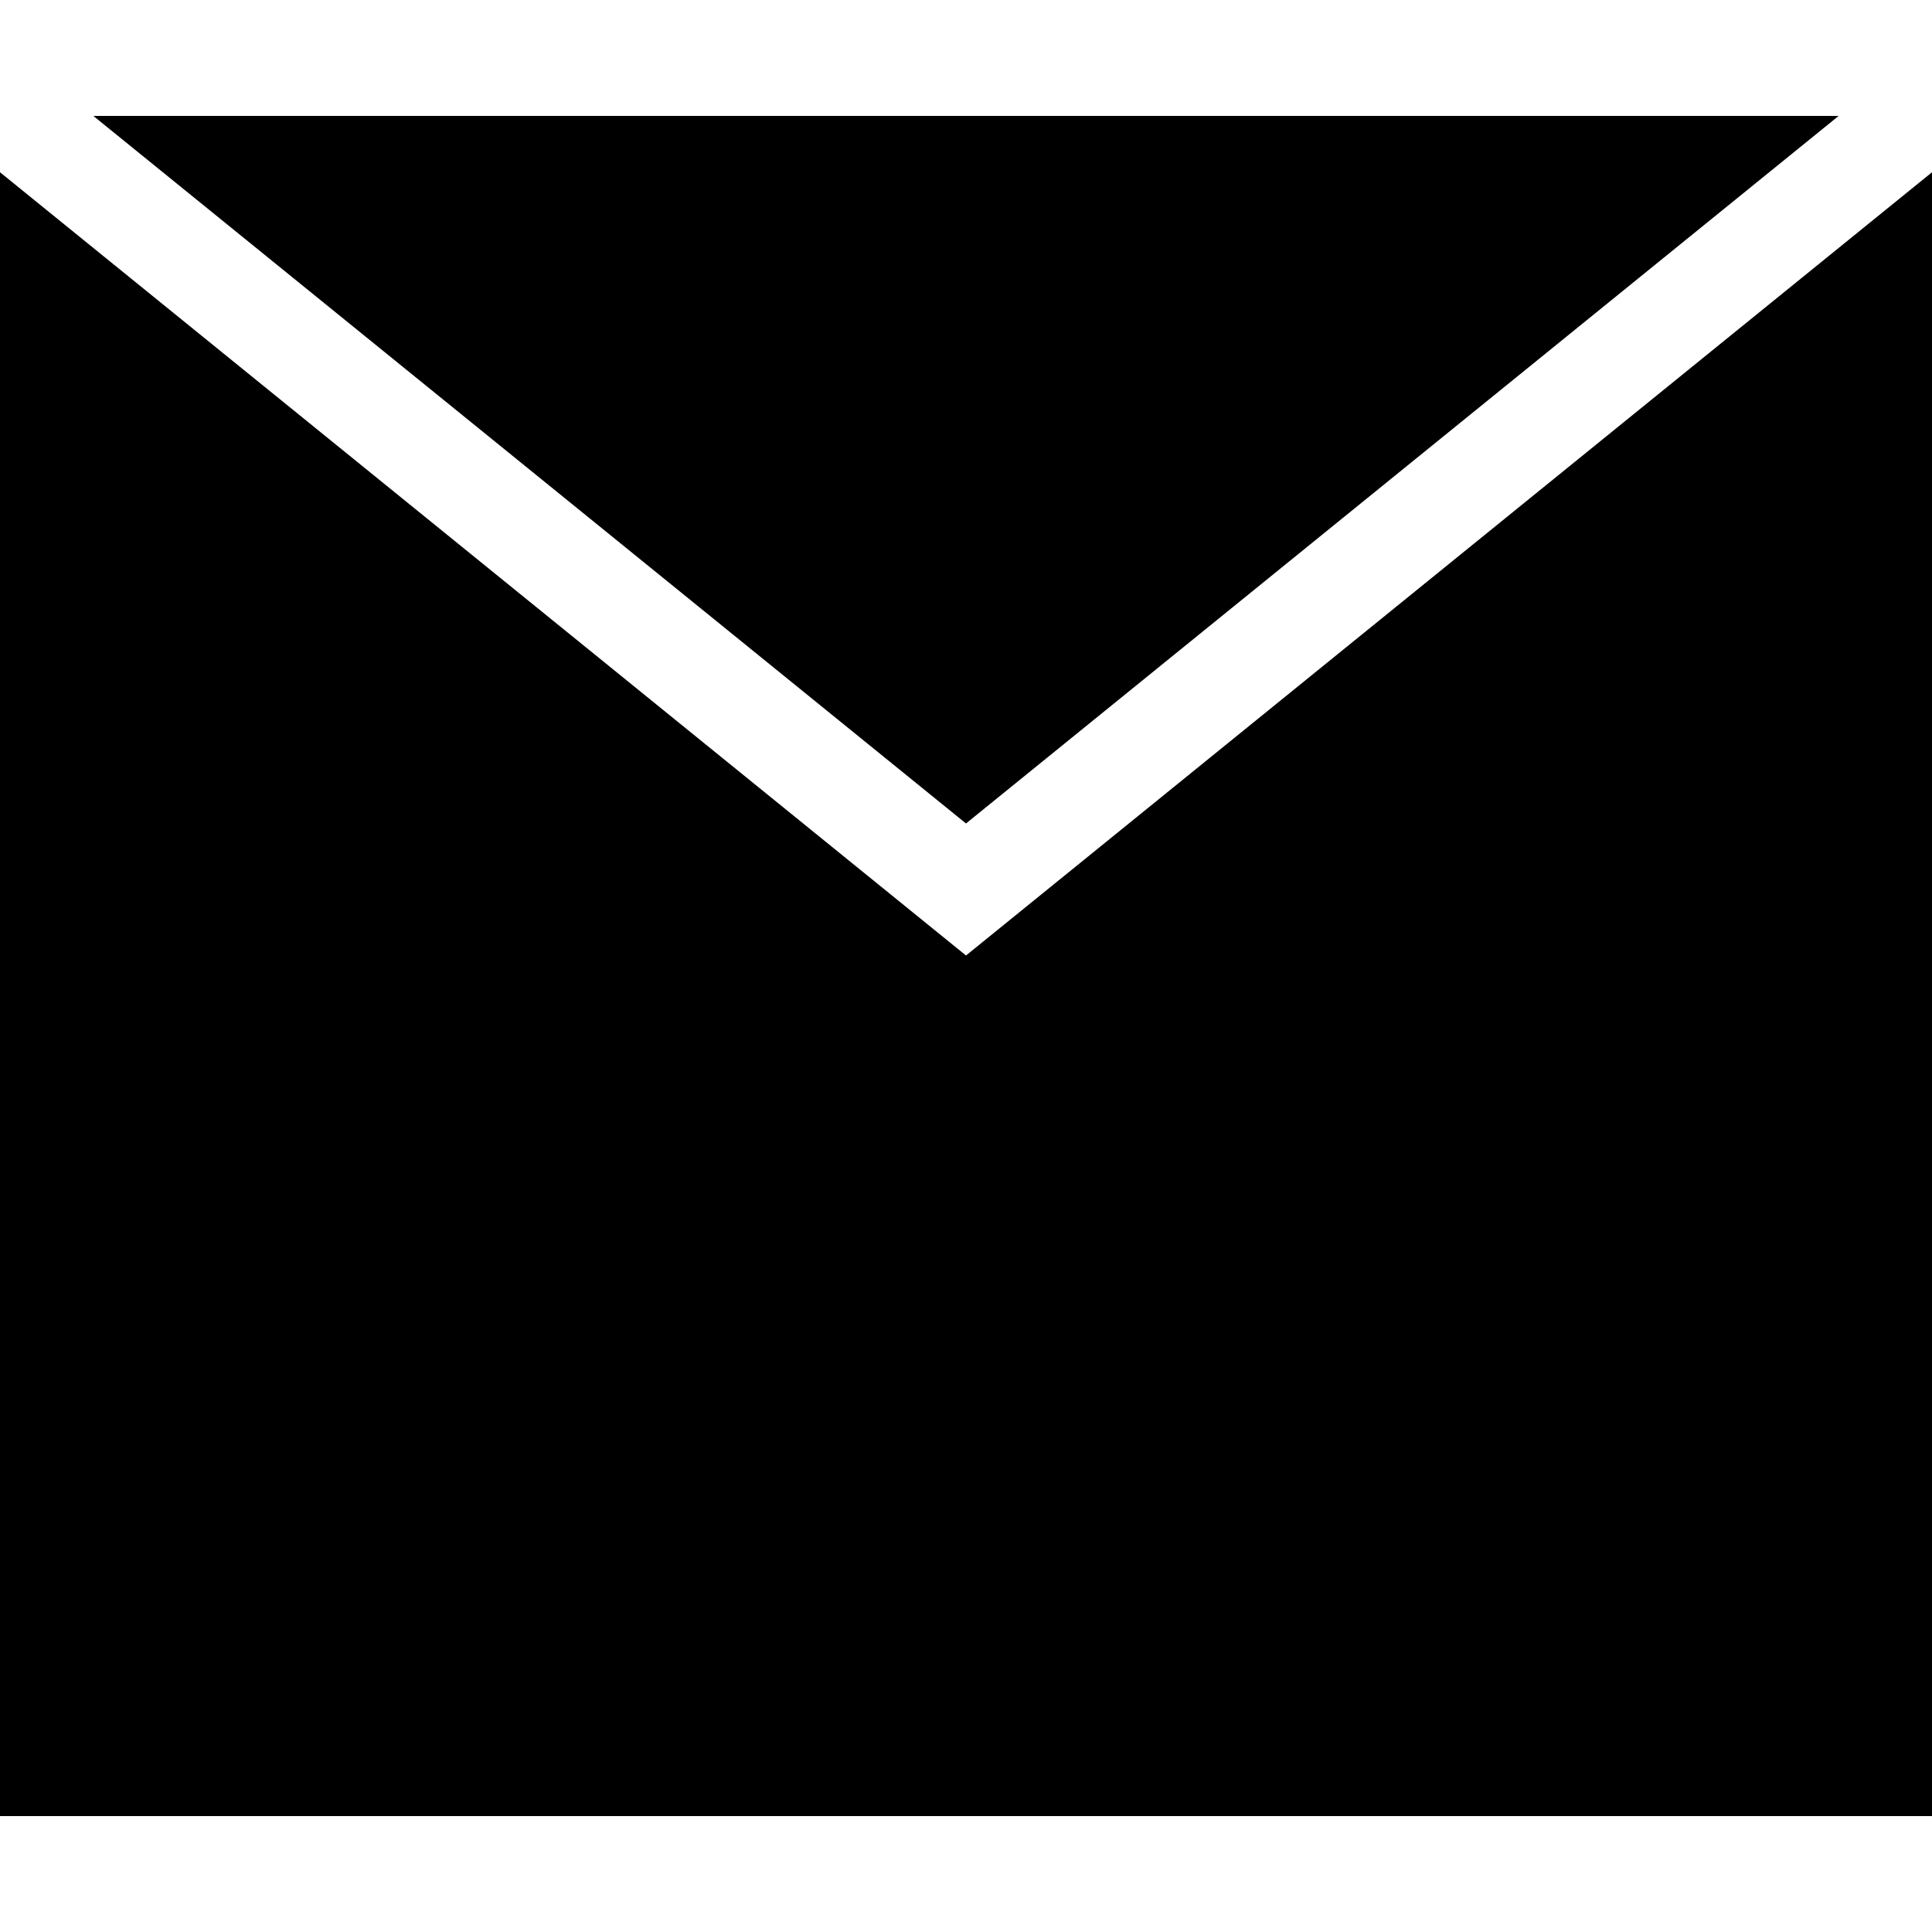
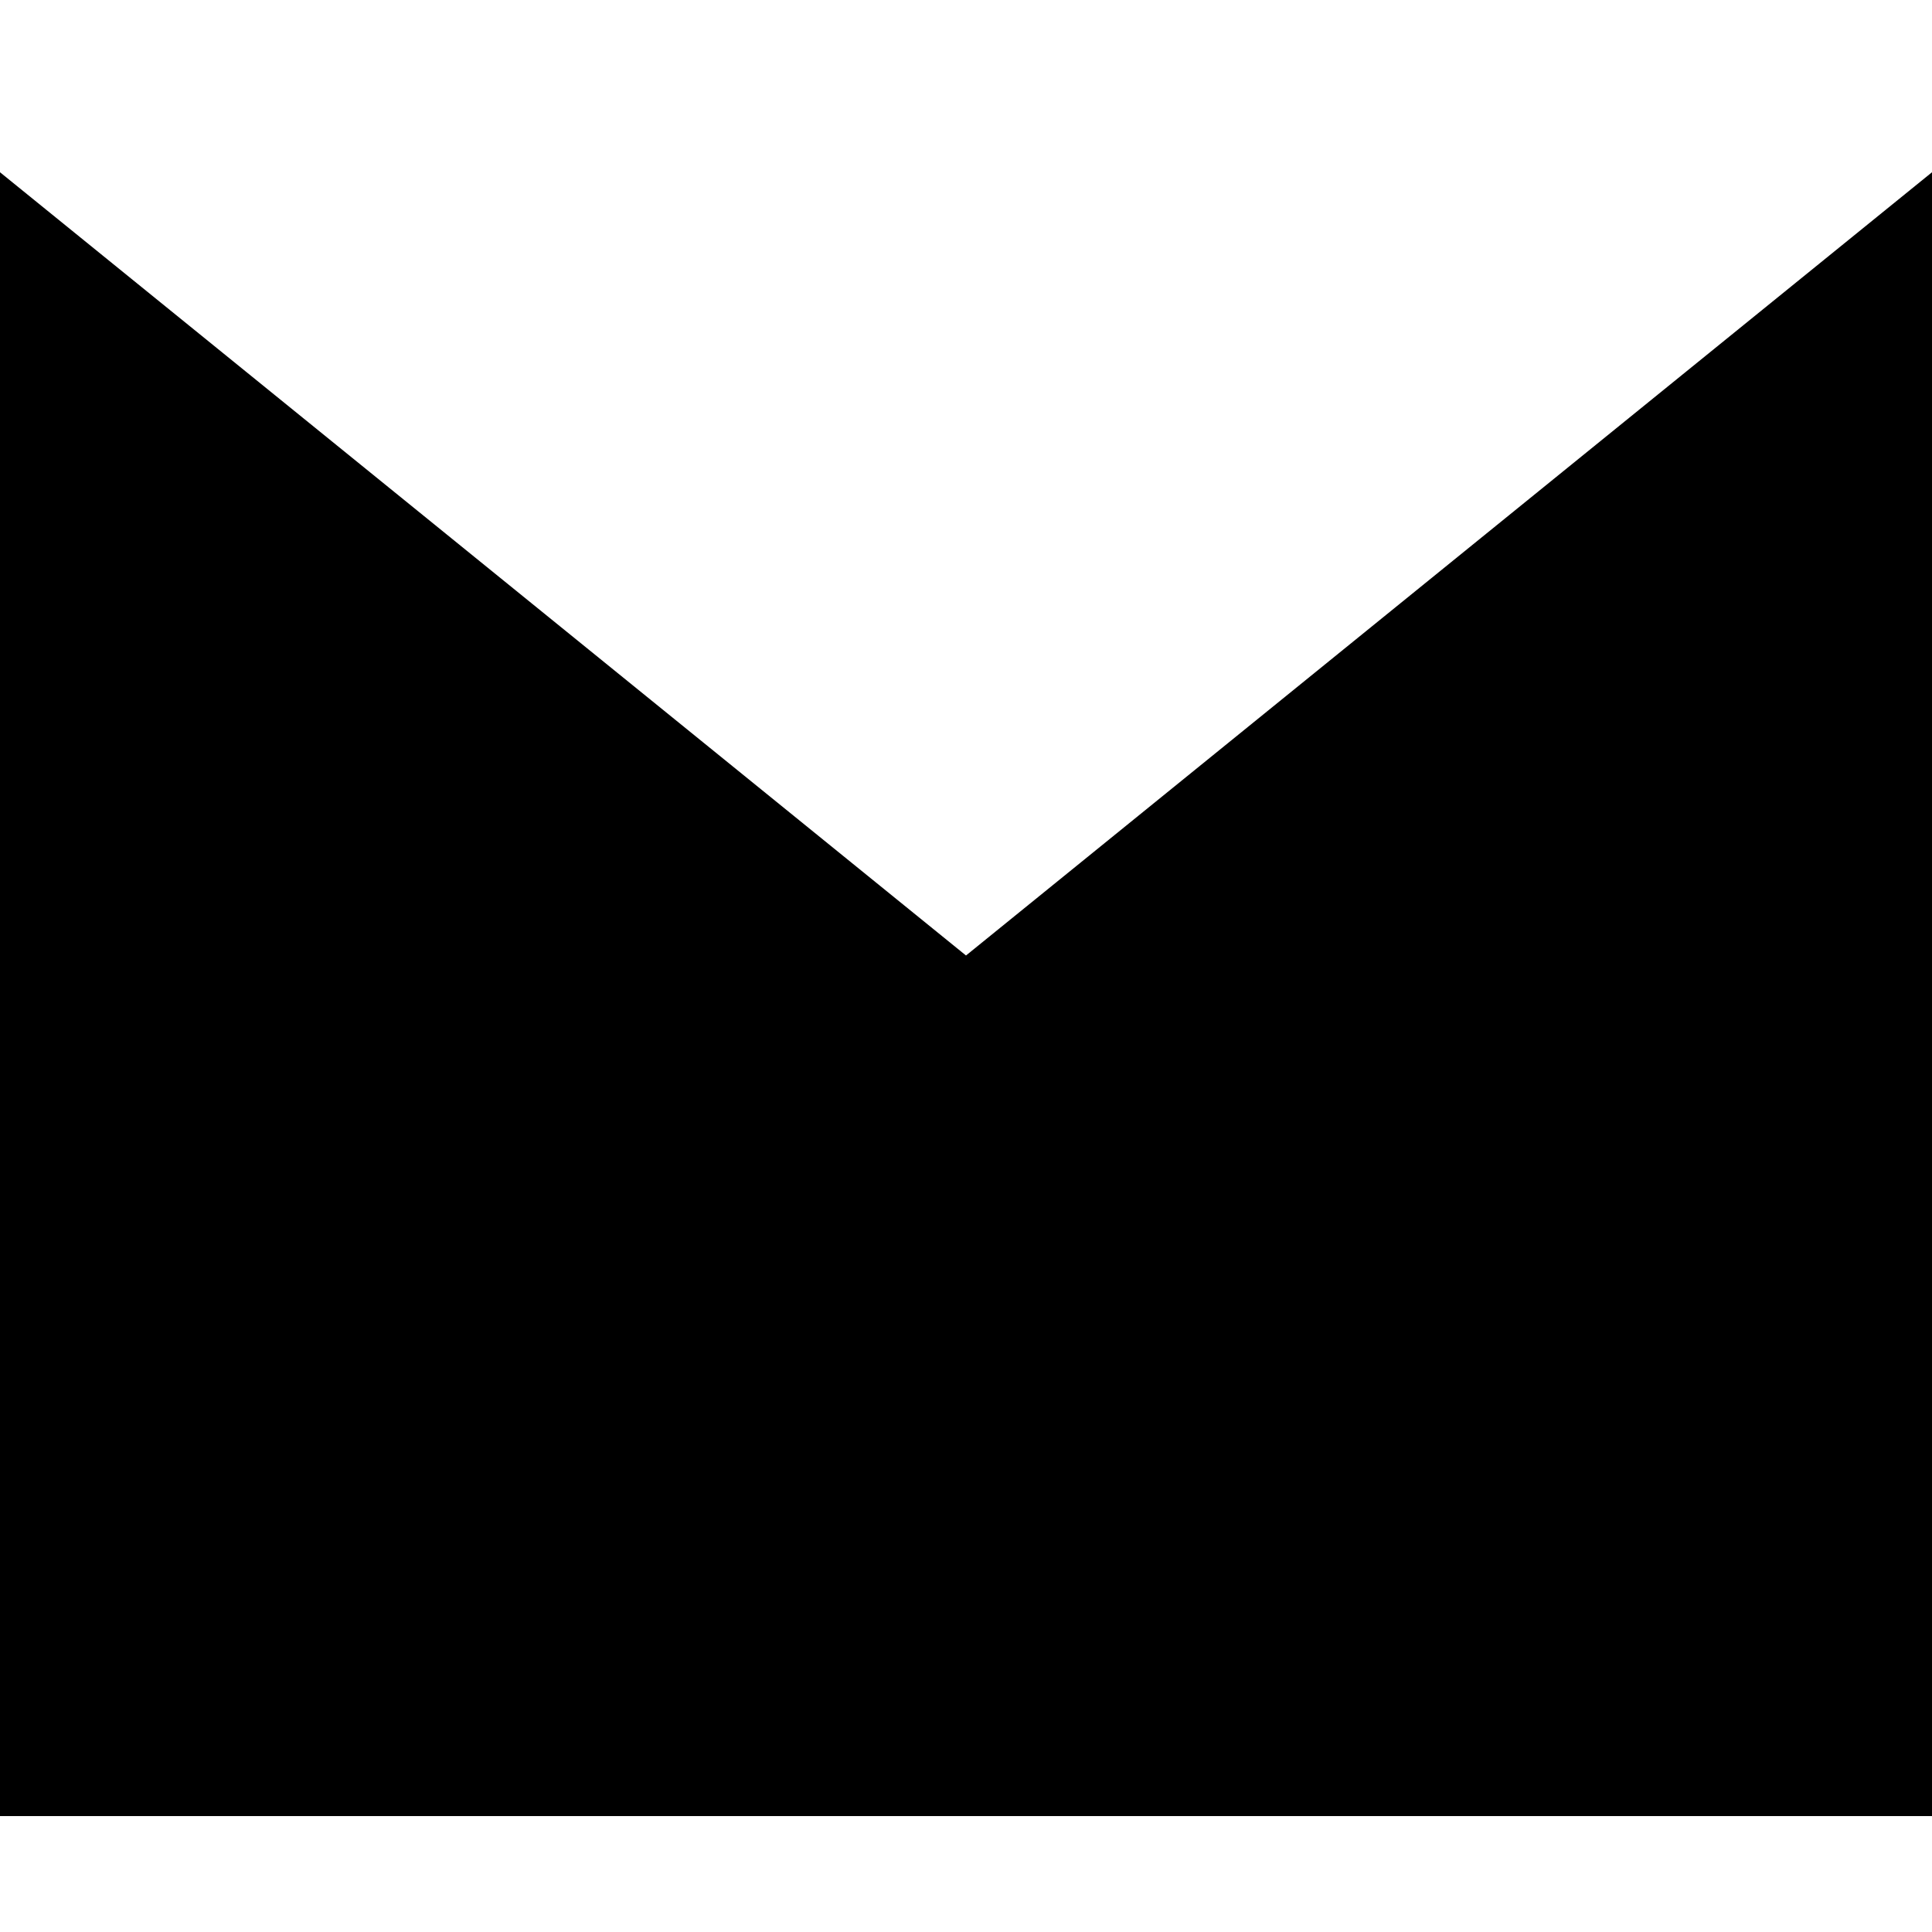
<svg xmlns="http://www.w3.org/2000/svg" id="Layer_1" enable-background="new 0 0 500 500" viewBox="0 0 500 500">
-   <path id="XMLID_410_" d="m475.843 30h-451.686l225.843 183.115z" />
  <path id="XMLID_411_" d="m250 247.282-250-202.702v425.42h500v-425.421z" />
</svg>